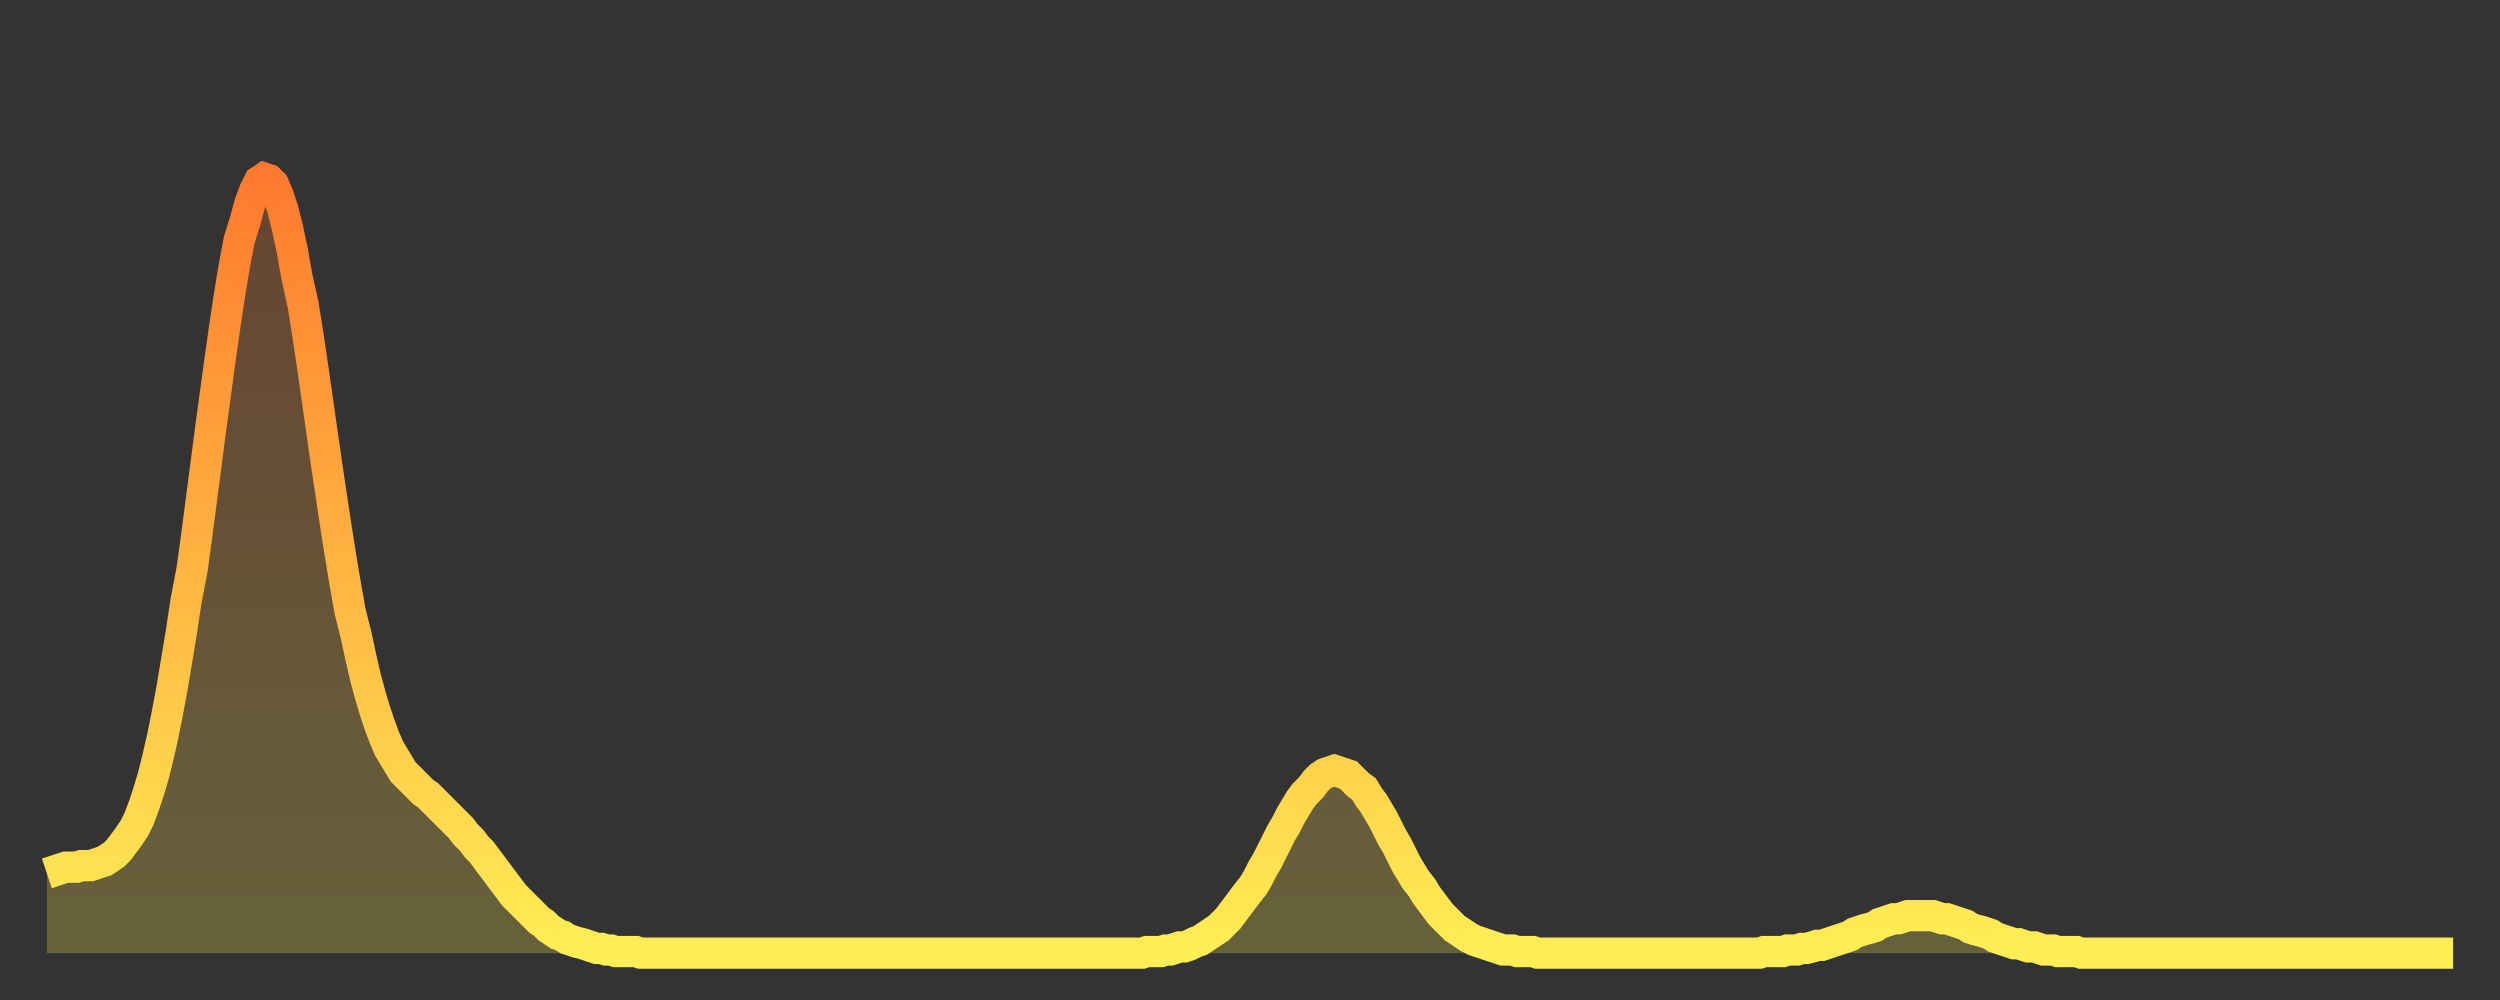
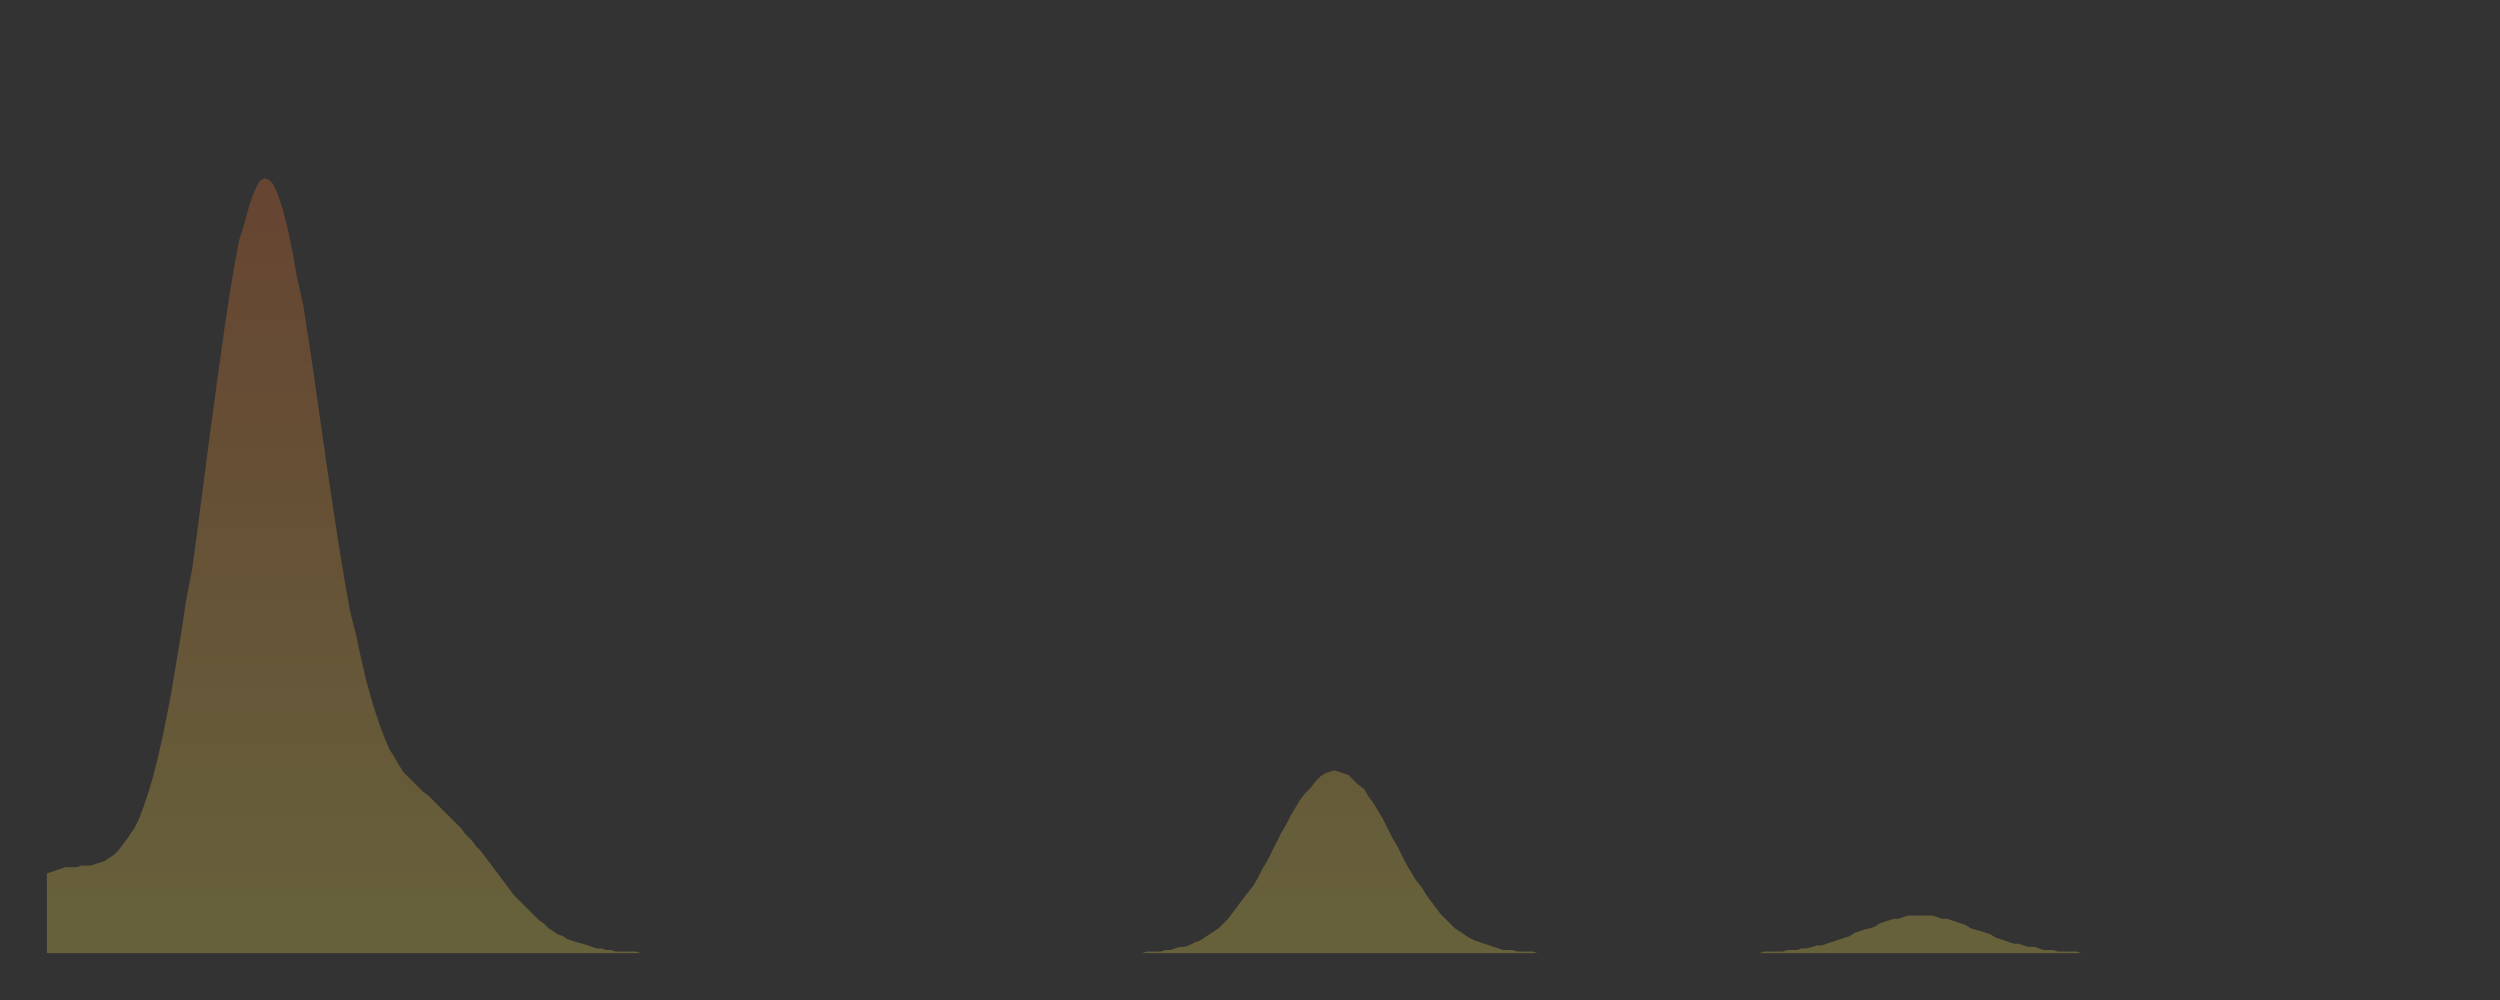
<svg xmlns="http://www.w3.org/2000/svg" baseProfile="full" height="64" version="1.1" width="160">
  <rect width="100%" height="100%" fill="#333333" stroke="none" />
  <defs>
    <linearGradient id="id1483180" x1="0" x2="0" y1="0" y2="1">
      <stop offset="0%" stop-color="#ff7a2e" />
      <stop offset="50%" stop-color="#ffb441" />
      <stop offset="100%" stop-color="#ffee55" />
    </linearGradient>
  </defs>
  <g transform="translate(3,3)">
    <g>
-       <path d="M 0.0 52.9 0.3 52.8 0.6 52.7 0.9 52.6 1.2 52.5 1.5 52.5 1.9 52.5 2.2 52.4 2.5 52.4 2.8 52.4 3.1 52.3 3.4 52.2 3.7 52.1 4.0 51.9 4.3 51.7 4.6 51.4 4.9 51.0 5.2 50.6 5.6 50.0 5.9 49.4 6.2 48.6 6.5 47.7 6.8 46.7 7.1 45.5 7.4 44.2 7.7 42.7 8.0 41.1 8.3 39.3 8.6 37.5 8.9 35.5 9.3 33.4 9.6 31.2 9.9 28.9 10.2 26.6 10.5 24.3 10.8 22.1 11.1 19.9 11.4 17.8 11.7 15.8 12.0 14.0 12.3 12.4 12.7 11.1 13.0 10.0 13.3 9.2 13.6 8.6 13.9 8.4 14.2 8.5 14.5 8.8 14.8 9.5 15.1 10.4 15.4 11.6 15.7 13.0 16.0 14.7 16.4 16.5 16.7 18.4 17.0 20.4 17.3 22.5 17.6 24.6 17.9 26.7 18.2 28.7 18.5 30.7 18.8 32.6 19.1 34.4 19.4 36.1 19.8 37.7 20.1 39.1 20.4 40.4 20.7 41.5 21.0 42.5 21.3 43.4 21.6 44.2 21.9 44.9 22.2 45.4 22.5 45.9 22.8 46.4 23.1 46.7 23.5 47.1 23.8 47.4 24.1 47.7 24.4 47.9 24.7 48.2 25.0 48.5 25.3 48.8 25.6 49.1 25.9 49.4 26.2 49.7 26.5 50.0 26.8 50.4 27.2 50.8 27.5 51.2 27.8 51.5 28.1 51.9 28.4 52.3 28.7 52.7 29.0 53.1 29.3 53.5 29.6 53.9 29.9 54.3 30.2 54.6 30.6 55.0 30.9 55.3 31.2 55.6 31.5 55.9 31.8 56.1 32.1 56.4 32.4 56.6 32.7 56.8 33.0 56.9 33.3 57.1 33.6 57.2 33.9 57.3 34.3 57.4 34.6 57.5 34.9 57.6 35.2 57.7 35.5 57.7 35.8 57.8 36.1 57.8 36.4 57.9 36.7 57.9 37.0 57.9 37.3 57.9 37.7 57.9 38.0 58.0 38.3 58.0 38.6 58.0 38.9 58.0 39.2 58.0 39.5 58.0 39.8 58.0 40.1 58.0 40.4 58.0 40.7 58.0 41.0 58.0 41.4 58.0 41.7 58.0 42.0 58.0 42.3 58.0 42.6 58.0 42.9 58.0 43.2 58.0 43.5 58.0 43.8 58.0 44.1 58.0 44.4 58.0 44.7 58.0 45.1 58.0 45.4 58.0 45.7 58.0 46.0 58.0 46.3 58.0 46.6 58.0 46.9 58.0 47.2 58.0 47.5 58.0 47.8 58.0 48.1 58.0 48.5 58.0 48.8 58.0 49.1 58.0 49.4 58.0 49.7 58.0 50.0 58.0 50.3 58.0 50.6 58.0 50.9 58.0 51.2 58.0 51.5 58.0 51.8 58.0 52.2 58.0 52.5 58.0 52.8 58.0 53.1 58.0 53.4 58.0 53.7 58.0 54.0 58.0 54.3 58.0 54.6 58.0 54.9 58.0 55.2 58.0 55.6 58.0 55.9 58.0 56.2 58.0 56.5 58.0 56.8 58.0 57.1 58.0 57.4 58.0 57.7 58.0 58.0 58.0 58.3 58.0 58.6 58.0 58.9 58.0 59.3 58.0 59.6 58.0 59.9 58.0 60.2 58.0 60.5 58.0 60.8 58.0 61.1 58.0 61.4 58.0 61.7 58.0 62.0 58.0 62.3 58.0 62.6 58.0 63.0 58.0 63.3 58.0 63.6 58.0 63.9 58.0 64.2 58.0 64.5 58.0 64.8 58.0 65.1 58.0 65.4 58.0 65.7 58.0 66.0 58.0 66.4 58.0 66.7 58.0 67.0 58.0 67.3 58.0 67.6 58.0 67.9 58.0 68.2 58.0 68.5 58.0 68.8 58.0 69.1 58.0 69.4 58.0 69.7 58.0 70.1 58.0 70.4 57.9 70.7 57.9 71.0 57.9 71.3 57.9 71.6 57.8 71.9 57.8 72.2 57.7 72.5 57.6 72.8 57.6 73.1 57.5 73.5 57.3 73.8 57.2 74.1 57.0 74.4 56.8 74.7 56.6 75.0 56.4 75.3 56.1 75.6 55.8 75.9 55.4 76.2 55.0 76.5 54.6 76.8 54.2 77.2 53.7 77.5 53.2 77.8 52.6 78.1 52.1 78.4 51.5 78.7 50.9 79.0 50.3 79.3 49.8 79.6 49.2 79.9 48.7 80.2 48.2 80.5 47.8 80.9 47.4 81.2 47.0 81.5 46.7 81.8 46.5 82.1 46.4 82.4 46.3 82.7 46.4 83.0 46.5 83.3 46.6 83.6 46.9 83.9 47.2 84.3 47.5 84.6 48.0 84.9 48.4 85.2 48.9 85.5 49.4 85.8 50.0 86.1 50.6 86.4 51.1 86.7 51.7 87.0 52.3 87.3 52.8 87.6 53.3 88.0 53.8 88.3 54.3 88.6 54.7 88.9 55.1 89.2 55.5 89.5 55.8 89.8 56.1 90.1 56.4 90.4 56.6 90.7 56.8 91.0 57.0 91.4 57.2 91.7 57.3 92.0 57.4 92.3 57.5 92.6 57.6 92.9 57.7 93.2 57.8 93.5 57.8 93.8 57.8 94.1 57.9 94.4 57.9 94.7 57.9 95.1 57.9 95.4 58.0 95.7 58.0 96.0 58.0 96.3 58.0 96.6 58.0 96.9 58.0 97.2 58.0 97.5 58.0 97.8 58.0 98.1 58.0 98.4 58.0 98.8 58.0 99.1 58.0 99.4 58.0 99.7 58.0 100.0 58.0 100.3 58.0 100.6 58.0 100.9 58.0 101.2 58.0 101.5 58.0 101.8 58.0 102.2 58.0 102.5 58.0 102.8 58.0 103.1 58.0 103.4 58.0 103.7 58.0 104.0 58.0 104.3 58.0 104.6 58.0 104.9 58.0 105.2 58.0 105.5 58.0 105.9 58.0 106.2 58.0 106.5 58.0 106.8 58.0 107.1 58.0 107.4 58.0 107.7 58.0 108.0 58.0 108.3 58.0 108.6 58.0 108.9 58.0 109.3 58.0 109.6 58.0 109.9 57.9 110.2 57.9 110.5 57.9 110.8 57.9 111.1 57.9 111.4 57.8 111.7 57.8 112.0 57.8 112.3 57.7 112.6 57.7 113.0 57.6 113.3 57.5 113.6 57.5 113.9 57.4 114.2 57.3 114.5 57.2 114.8 57.1 115.1 57.0 115.4 56.9 115.7 56.7 116.0 56.6 116.3 56.5 116.7 56.4 117.0 56.3 117.3 56.1 117.6 56.0 117.9 55.9 118.2 55.8 118.5 55.8 118.8 55.7 119.1 55.6 119.4 55.6 119.7 55.6 120.1 55.6 120.4 55.6 120.7 55.6 121.0 55.7 121.3 55.8 121.6 55.8 121.9 55.9 122.2 56.0 122.5 56.1 122.8 56.2 123.1 56.4 123.4 56.5 123.8 56.6 124.1 56.7 124.4 56.8 124.7 57.0 125.0 57.1 125.3 57.2 125.6 57.3 125.9 57.4 126.2 57.4 126.5 57.5 126.8 57.6 127.2 57.6 127.5 57.7 127.8 57.8 128.1 57.8 128.4 57.8 128.7 57.9 129.0 57.9 129.3 57.9 129.6 57.9 129.9 57.9 130.2 58.0 130.5 58.0 130.9 58.0 131.2 58.0 131.5 58.0 131.8 58.0 132.1 58.0 132.4 58.0 132.7 58.0 133.0 58.0 133.3 58.0 133.6 58.0 133.9 58.0 134.2 58.0 134.6 58.0 134.9 58.0 135.2 58.0 135.5 58.0 135.8 58.0 136.1 58.0 136.4 58.0 136.7 58.0 137.0 58.0 137.3 58.0 137.6 58.0 138.0 58.0 138.3 58.0 138.6 58.0 138.9 58.0 139.2 58.0 139.5 58.0 139.8 58.0 140.1 58.0 140.4 58.0 140.7 58.0 141.0 58.0 141.3 58.0 141.7 58.0 142.0 58.0 142.3 58.0 142.6 58.0 142.9 58.0 143.2 58.0 143.5 58.0 143.8 58.0 144.1 58.0 144.4 58.0 144.7 58.0 145.1 58.0 145.4 58.0 145.7 58.0 146.0 58.0 146.3 58.0 146.6 58.0 146.9 58.0 147.2 58.0 147.5 58.0 147.8 58.0 148.1 58.0 148.4 58.0 148.8 58.0 149.1 58.0 149.4 58.0 149.7 58.0 150.0 58.0 150.3 58.0 150.6 58.0 150.9 58.0 151.2 58.0 151.5 58.0 151.8 58.0 152.1 58.0 152.5 58.0 152.8 58.0 153.1 58.0 153.4 58.0 153.7 58.0 154.0 58.0" fill="none" id="graph-curve" opacity="1" stroke="url(#id1483180)" stroke-width="2" />
      <path d="M 0 58 L 0.0 52.9 0.3 52.8 0.6 52.7 0.9 52.6 1.2 52.5 1.5 52.5 1.9 52.5 2.2 52.4 2.5 52.4 2.8 52.4 3.1 52.3 3.4 52.2 3.7 52.1 4.0 51.9 4.3 51.7 4.6 51.4 4.9 51.0 5.2 50.6 5.6 50.0 5.9 49.4 6.2 48.6 6.5 47.7 6.8 46.7 7.1 45.5 7.4 44.2 7.7 42.7 8.0 41.1 8.3 39.3 8.6 37.5 8.9 35.5 9.3 33.4 9.6 31.2 9.9 28.9 10.2 26.6 10.5 24.3 10.8 22.1 11.1 19.9 11.4 17.8 11.7 15.8 12.0 14.0 12.3 12.4 12.7 11.1 13.0 10.0 13.3 9.2 13.6 8.6 13.9 8.4 14.2 8.5 14.5 8.8 14.8 9.5 15.1 10.4 15.4 11.6 15.7 13.0 16.0 14.7 16.4 16.5 16.7 18.4 17.0 20.4 17.3 22.5 17.6 24.6 17.9 26.7 18.2 28.7 18.5 30.7 18.8 32.6 19.1 34.4 19.4 36.1 19.8 37.7 20.1 39.1 20.4 40.4 20.7 41.5 21.0 42.5 21.3 43.4 21.6 44.2 21.9 44.9 22.2 45.4 22.5 45.9 22.8 46.4 23.1 46.7 23.5 47.1 23.8 47.4 24.1 47.7 24.4 47.9 24.7 48.2 25.0 48.5 25.3 48.8 25.6 49.1 25.9 49.4 26.2 49.7 26.5 50.0 26.8 50.4 27.2 50.8 27.5 51.2 27.8 51.5 28.1 51.9 28.4 52.3 28.7 52.7 29.0 53.1 29.3 53.5 29.6 53.9 29.9 54.3 30.2 54.6 30.6 55.0 30.9 55.3 31.2 55.6 31.5 55.9 31.8 56.1 32.1 56.4 32.4 56.6 32.7 56.8 33.0 56.9 33.3 57.1 33.6 57.2 33.9 57.3 34.3 57.4 34.6 57.5 34.9 57.6 35.2 57.7 35.5 57.7 35.8 57.8 36.1 57.8 36.4 57.9 36.7 57.9 37.0 57.9 37.3 57.9 37.7 57.9 38.0 58.0 38.3 58.0 38.6 58.0 38.9 58.0 39.2 58.0 39.5 58.0 39.8 58.0 40.1 58.0 40.4 58.0 40.7 58.0 41.0 58.0 41.4 58.0 41.7 58.0 42.0 58.0 42.3 58.0 42.6 58.0 42.9 58.0 43.2 58.0 43.5 58.0 43.8 58.0 44.1 58.0 44.4 58.0 44.7 58.0 45.1 58.0 45.4 58.0 45.7 58.0 46.0 58.0 46.3 58.0 46.6 58.0 46.9 58.0 47.2 58.0 47.5 58.0 47.8 58.0 48.1 58.0 48.5 58.0 48.8 58.0 49.1 58.0 49.4 58.0 49.7 58.0 50.0 58.0 50.3 58.0 50.6 58.0 50.9 58.0 51.2 58.0 51.5 58.0 51.8 58.0 52.2 58.0 52.5 58.0 52.8 58.0 53.1 58.0 53.4 58.0 53.7 58.0 54.0 58.0 54.3 58.0 54.6 58.0 54.9 58.0 55.2 58.0 55.6 58.0 55.9 58.0 56.2 58.0 56.5 58.0 56.8 58.0 57.1 58.0 57.4 58.0 57.7 58.0 58.0 58.0 58.3 58.0 58.6 58.0 58.9 58.0 59.3 58.0 59.6 58.0 59.9 58.0 60.2 58.0 60.5 58.0 60.8 58.0 61.1 58.0 61.4 58.0 61.7 58.0 62.0 58.0 62.3 58.0 62.6 58.0 63.0 58.0 63.3 58.0 63.6 58.0 63.9 58.0 64.2 58.0 64.5 58.0 64.8 58.0 65.1 58.0 65.4 58.0 65.7 58.0 66.0 58.0 66.4 58.0 66.7 58.0 67.0 58.0 67.3 58.0 67.6 58.0 67.9 58.0 68.2 58.0 68.5 58.0 68.8 58.0 69.1 58.0 69.4 58.0 69.7 58.0 70.1 58.0 70.4 57.9 70.7 57.9 71.0 57.9 71.3 57.9 71.6 57.8 71.9 57.8 72.2 57.7 72.5 57.6 72.8 57.6 73.1 57.5 73.5 57.3 73.8 57.2 74.1 57.0 74.4 56.8 74.7 56.6 75.0 56.4 75.3 56.1 75.6 55.8 75.9 55.4 76.2 55.0 76.5 54.6 76.8 54.2 77.2 53.7 77.5 53.2 77.8 52.6 78.1 52.1 78.4 51.5 78.7 50.9 79.0 50.3 79.3 49.8 79.6 49.2 79.9 48.7 80.2 48.2 80.5 47.8 80.9 47.4 81.2 47.0 81.5 46.7 81.8 46.5 82.1 46.4 82.4 46.3 82.7 46.4 83.0 46.5 83.3 46.6 83.6 46.9 83.9 47.2 84.3 47.5 84.6 48.0 84.9 48.4 85.2 48.9 85.5 49.4 85.8 50.0 86.1 50.6 86.4 51.1 86.7 51.7 87.0 52.3 87.3 52.8 87.6 53.3 88.0 53.8 88.3 54.3 88.6 54.7 88.9 55.1 89.2 55.5 89.5 55.8 89.8 56.1 90.1 56.4 90.4 56.6 90.7 56.8 91.0 57.0 91.4 57.2 91.7 57.3 92.0 57.4 92.3 57.5 92.6 57.6 92.9 57.7 93.2 57.8 93.5 57.8 93.8 57.8 94.1 57.9 94.4 57.9 94.7 57.9 95.1 57.9 95.4 58.0 95.7 58.0 96.0 58.0 96.3 58.0 96.6 58.0 96.9 58.0 97.2 58.0 97.5 58.0 97.8 58.0 98.1 58.0 98.4 58.0 98.8 58.0 99.1 58.0 99.4 58.0 99.7 58.0 100.0 58.0 100.3 58.0 100.6 58.0 100.9 58.0 101.2 58.0 101.5 58.0 101.8 58.0 102.2 58.0 102.5 58.0 102.8 58.0 103.1 58.0 103.4 58.0 103.7 58.0 104.0 58.0 104.3 58.0 104.6 58.0 104.9 58.0 105.2 58.0 105.5 58.0 105.9 58.0 106.2 58.0 106.5 58.0 106.8 58.0 107.1 58.0 107.4 58.0 107.7 58.0 108.0 58.0 108.3 58.0 108.6 58.0 108.9 58.0 109.3 58.0 109.6 58.0 109.9 57.9 110.2 57.9 110.5 57.9 110.8 57.9 111.1 57.9 111.4 57.8 111.7 57.8 112.0 57.8 112.3 57.7 112.6 57.7 113.0 57.6 113.3 57.5 113.6 57.5 113.9 57.4 114.2 57.3 114.5 57.2 114.8 57.1 115.1 57.0 115.4 56.9 115.7 56.7 116.0 56.6 116.3 56.5 116.7 56.4 117.0 56.3 117.3 56.1 117.6 56.0 117.9 55.9 118.2 55.8 118.5 55.8 118.8 55.7 119.1 55.6 119.4 55.6 119.7 55.6 120.1 55.6 120.4 55.6 120.7 55.6 121.0 55.7 121.3 55.8 121.6 55.8 121.9 55.9 122.2 56.0 122.5 56.1 122.8 56.2 123.1 56.4 123.4 56.5 123.8 56.6 124.1 56.7 124.4 56.8 124.7 57.0 125.0 57.1 125.3 57.2 125.6 57.3 125.9 57.4 126.2 57.4 126.5 57.5 126.8 57.6 127.2 57.6 127.5 57.7 127.8 57.8 128.1 57.8 128.4 57.8 128.7 57.9 129.0 57.9 129.3 57.9 129.6 57.9 129.9 57.9 130.2 58.0 130.5 58.0 130.9 58.0 131.2 58.0 131.5 58.0 131.8 58.0 132.1 58.0 132.4 58.0 132.7 58.0 133.0 58.0 133.3 58.0 133.6 58.0 133.9 58.0 134.2 58.0 134.6 58.0 134.9 58.0 135.2 58.0 135.5 58.0 135.8 58.0 136.1 58.0 136.4 58.0 136.7 58.0 137.0 58.0 137.3 58.0 137.6 58.0 138.0 58.0 138.3 58.0 138.6 58.0 138.9 58.0 139.2 58.0 139.5 58.0 139.8 58.0 140.1 58.0 140.4 58.0 140.7 58.0 141.0 58.0 141.3 58.0 141.7 58.0 142.0 58.0 142.3 58.0 142.6 58.0 142.9 58.0 143.2 58.0 143.5 58.0 143.8 58.0 144.1 58.0 144.4 58.0 144.7 58.0 145.1 58.0 145.4 58.0 145.7 58.0 146.0 58.0 146.3 58.0 146.6 58.0 146.9 58.0 147.2 58.0 147.5 58.0 147.8 58.0 148.1 58.0 148.4 58.0 148.8 58.0 149.1 58.0 149.4 58.0 149.7 58.0 150.0 58.0 150.3 58.0 150.6 58.0 150.9 58.0 151.2 58.0 151.5 58.0 151.8 58.0 152.1 58.0 152.5 58.0 152.8 58.0 153.1 58.0 153.4 58.0 153.7 58.0 154.0 58.0 154 58" fill="url(#id1483180)" fill-opacity=".25" id="graph-shadow" />
    </g>
  </g>
</svg>